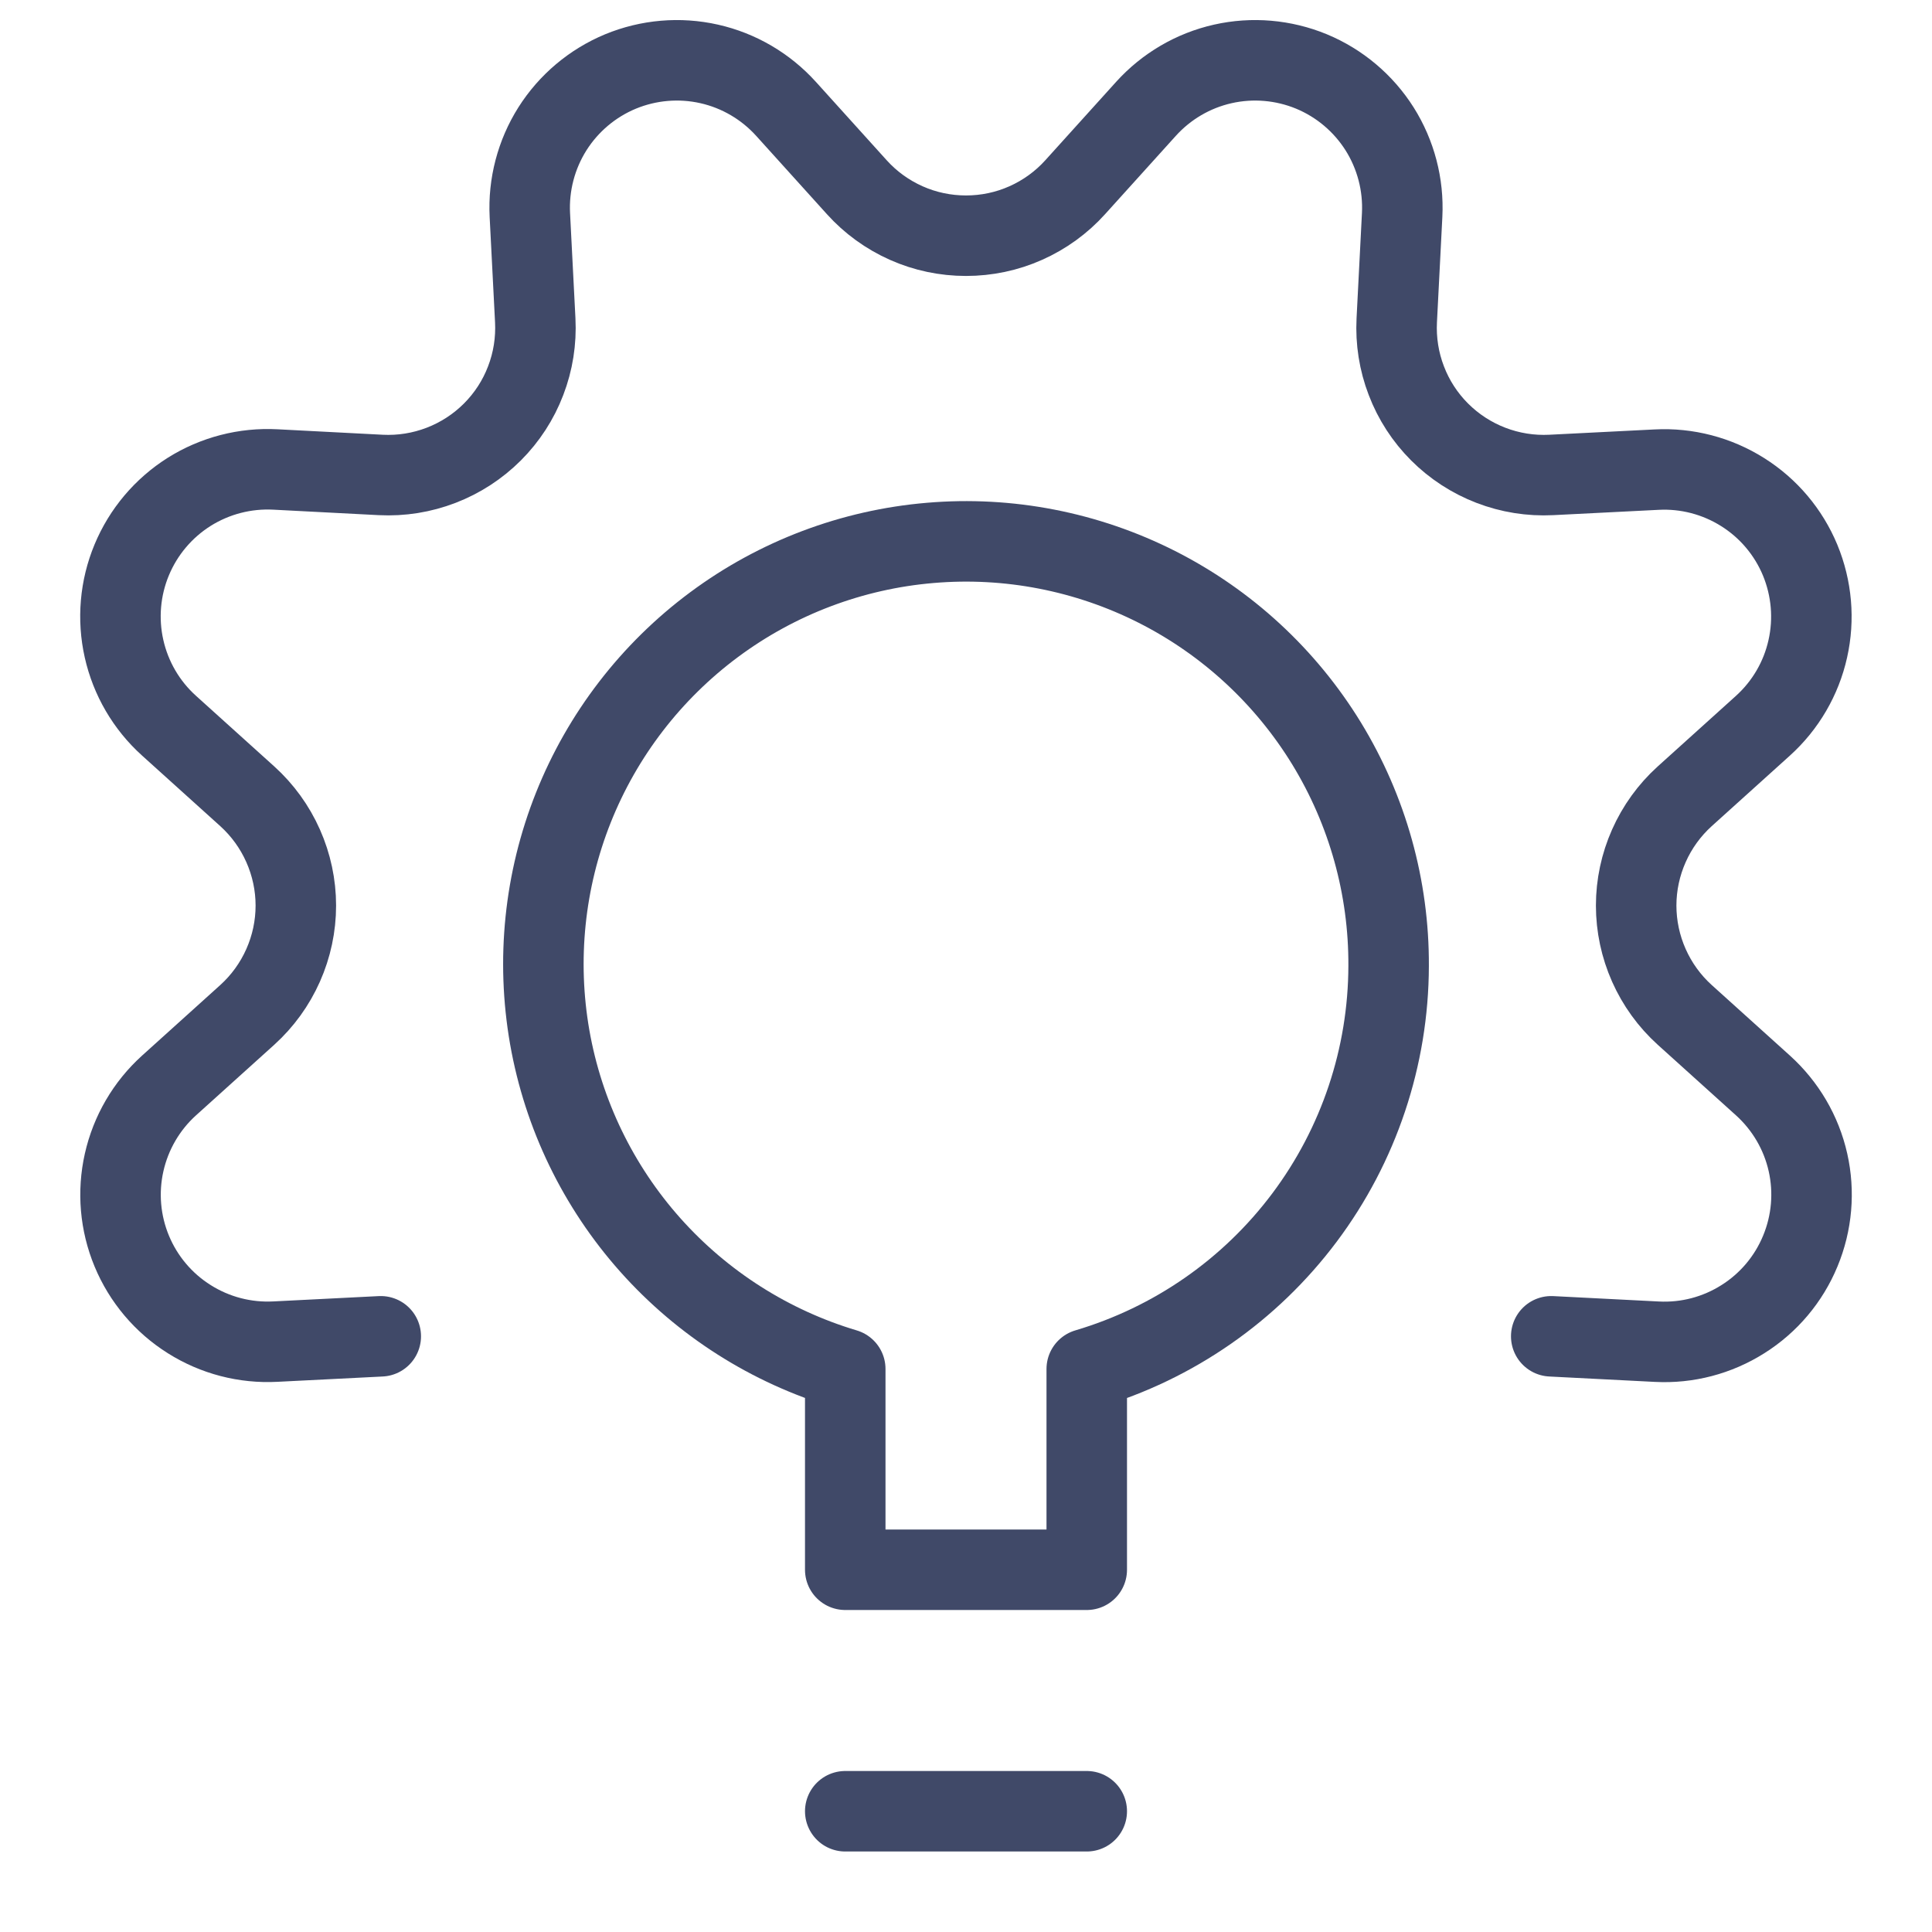
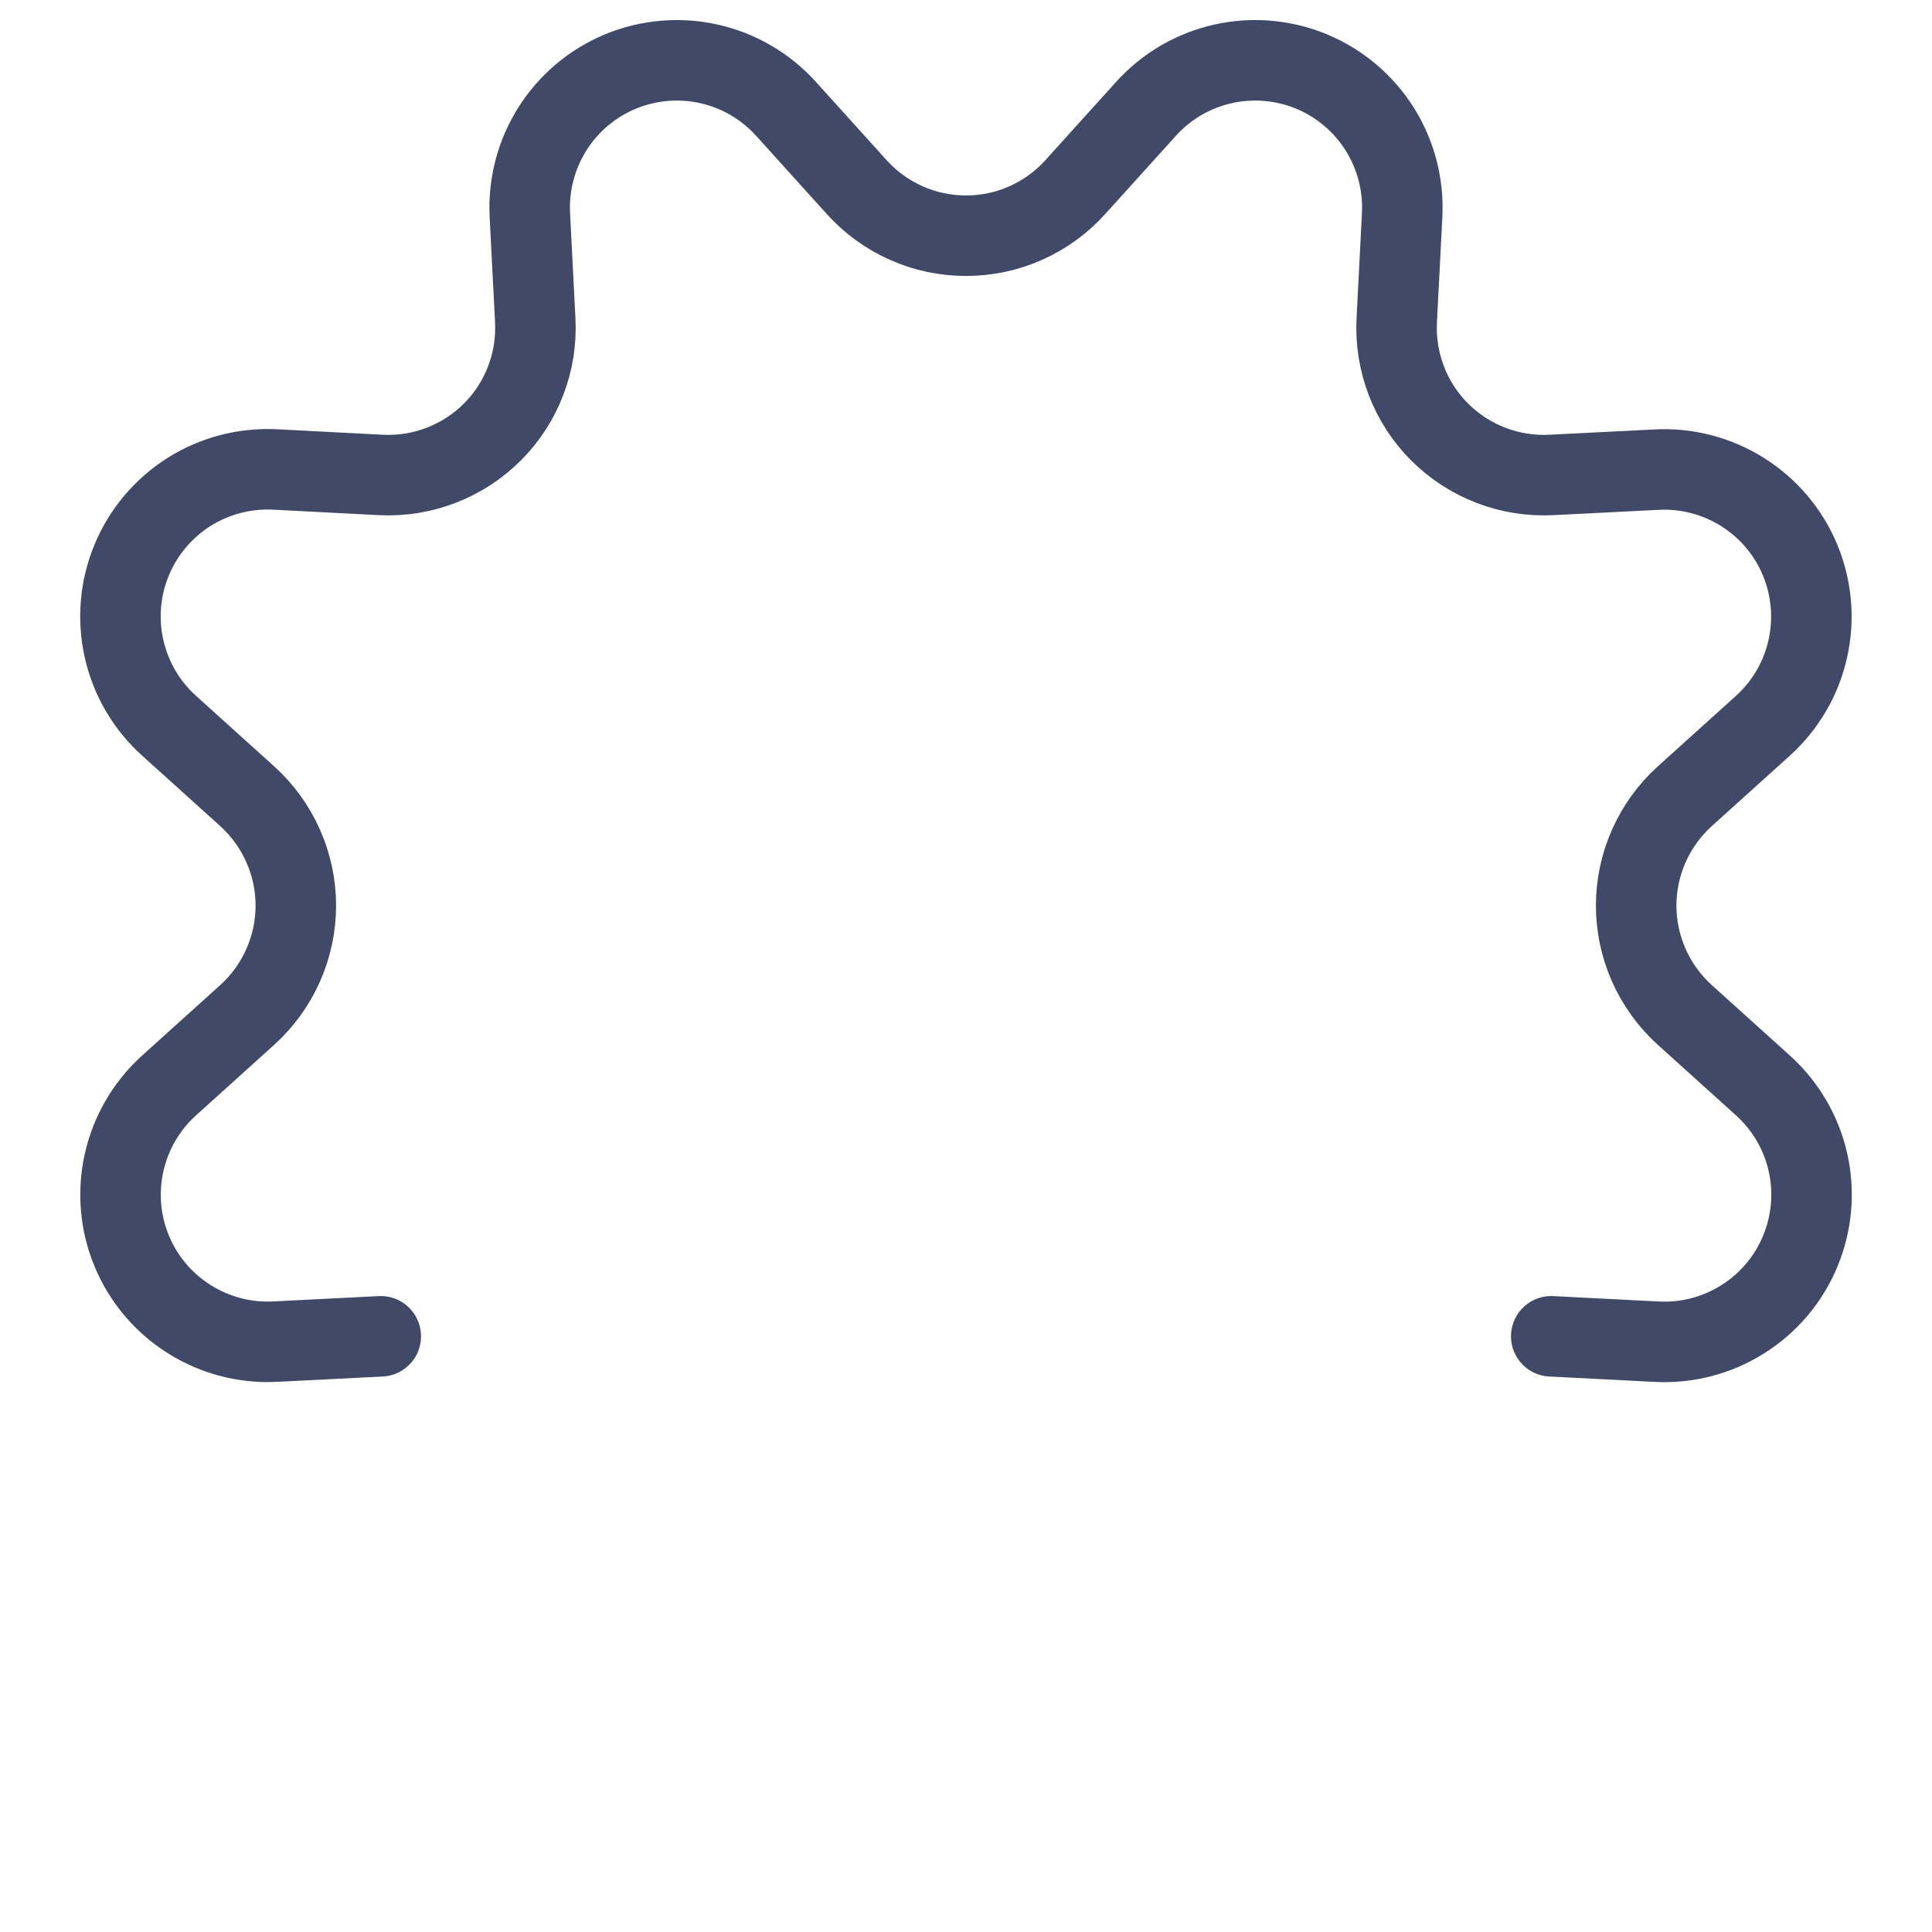
<svg xmlns="http://www.w3.org/2000/svg" width="24" height="24" viewBox="0 0 24 24" fill="none">
  <path d="M4.73 16.6L3.422 16.666C3.045 16.686 2.671 16.589 2.351 16.387C2.031 16.186 1.782 15.891 1.637 15.542C1.492 15.193 1.459 14.808 1.542 14.44C1.625 14.071 1.82 13.737 2.1 13.484L3.072 12.607C3.262 12.435 3.413 12.226 3.517 11.992C3.621 11.758 3.675 11.505 3.675 11.249C3.675 10.994 3.621 10.741 3.517 10.507C3.413 10.273 3.262 10.064 3.072 9.892L2.1 9.015C1.819 8.762 1.624 8.428 1.541 8.059C1.458 7.691 1.491 7.305 1.636 6.956C1.781 6.607 2.03 6.312 2.35 6.11C2.67 5.909 3.045 5.812 3.422 5.832L4.73 5.9C4.986 5.913 5.241 5.872 5.48 5.78C5.719 5.688 5.936 5.547 6.117 5.366C6.298 5.185 6.439 4.968 6.53 4.729C6.622 4.49 6.662 4.235 6.649 3.979L6.582 2.671C6.563 2.294 6.661 1.92 6.862 1.601C7.064 1.282 7.359 1.033 7.708 0.888C8.057 0.744 8.442 0.711 8.81 0.794C9.179 0.877 9.512 1.073 9.765 1.353L10.643 2.325C10.814 2.515 11.024 2.667 11.258 2.771C11.491 2.875 11.744 2.928 12 2.928C12.256 2.928 12.509 2.875 12.742 2.771C12.976 2.667 13.186 2.515 13.357 2.325L14.235 1.353C14.488 1.073 14.821 0.877 15.19 0.794C15.558 0.711 15.943 0.744 16.292 0.888C16.641 1.033 16.936 1.282 17.138 1.601C17.339 1.92 17.437 2.294 17.418 2.671L17.351 3.979C17.338 4.235 17.378 4.49 17.47 4.729C17.561 4.968 17.702 5.185 17.883 5.366C18.064 5.547 18.281 5.688 18.52 5.78C18.759 5.872 19.014 5.913 19.27 5.9L20.578 5.834C20.955 5.814 21.329 5.912 21.648 6.113C21.968 6.314 22.217 6.609 22.362 6.958C22.506 7.307 22.54 7.691 22.457 8.06C22.375 8.428 22.18 8.762 21.9 9.015L20.928 9.892C20.738 10.064 20.587 10.273 20.483 10.507C20.379 10.741 20.325 10.994 20.325 11.249C20.325 11.505 20.379 11.758 20.483 11.992C20.587 12.226 20.738 12.435 20.928 12.607L21.9 13.484C22.18 13.737 22.376 14.07 22.459 14.439C22.542 14.807 22.509 15.192 22.364 15.541C22.22 15.89 21.971 16.186 21.651 16.387C21.332 16.589 20.958 16.687 20.581 16.667L19.27 16.6" stroke="#404968" stroke-linecap="round" stroke-linejoin="round" />
-   <path d="M10.5 22.5H13.5" stroke="#404968" stroke-linecap="round" stroke-linejoin="round" />
-   <path d="M17.25 12C17.255 11.025 16.988 10.069 16.48 9.237C15.971 8.405 15.241 7.731 14.372 7.291C13.502 6.851 12.527 6.661 11.556 6.744C10.585 6.826 9.656 7.177 8.873 7.758C8.09 8.339 7.484 9.126 7.123 10.031C6.762 10.937 6.661 11.925 6.829 12.885C6.998 13.845 7.431 14.739 8.079 15.466C8.728 16.194 9.566 16.727 10.5 17.006V19.5H13.5V17.006C14.581 16.686 15.529 16.027 16.205 15.125C16.881 14.223 17.247 13.127 17.25 12Z" stroke="#404968" stroke-linecap="round" stroke-linejoin="round" />
</svg>